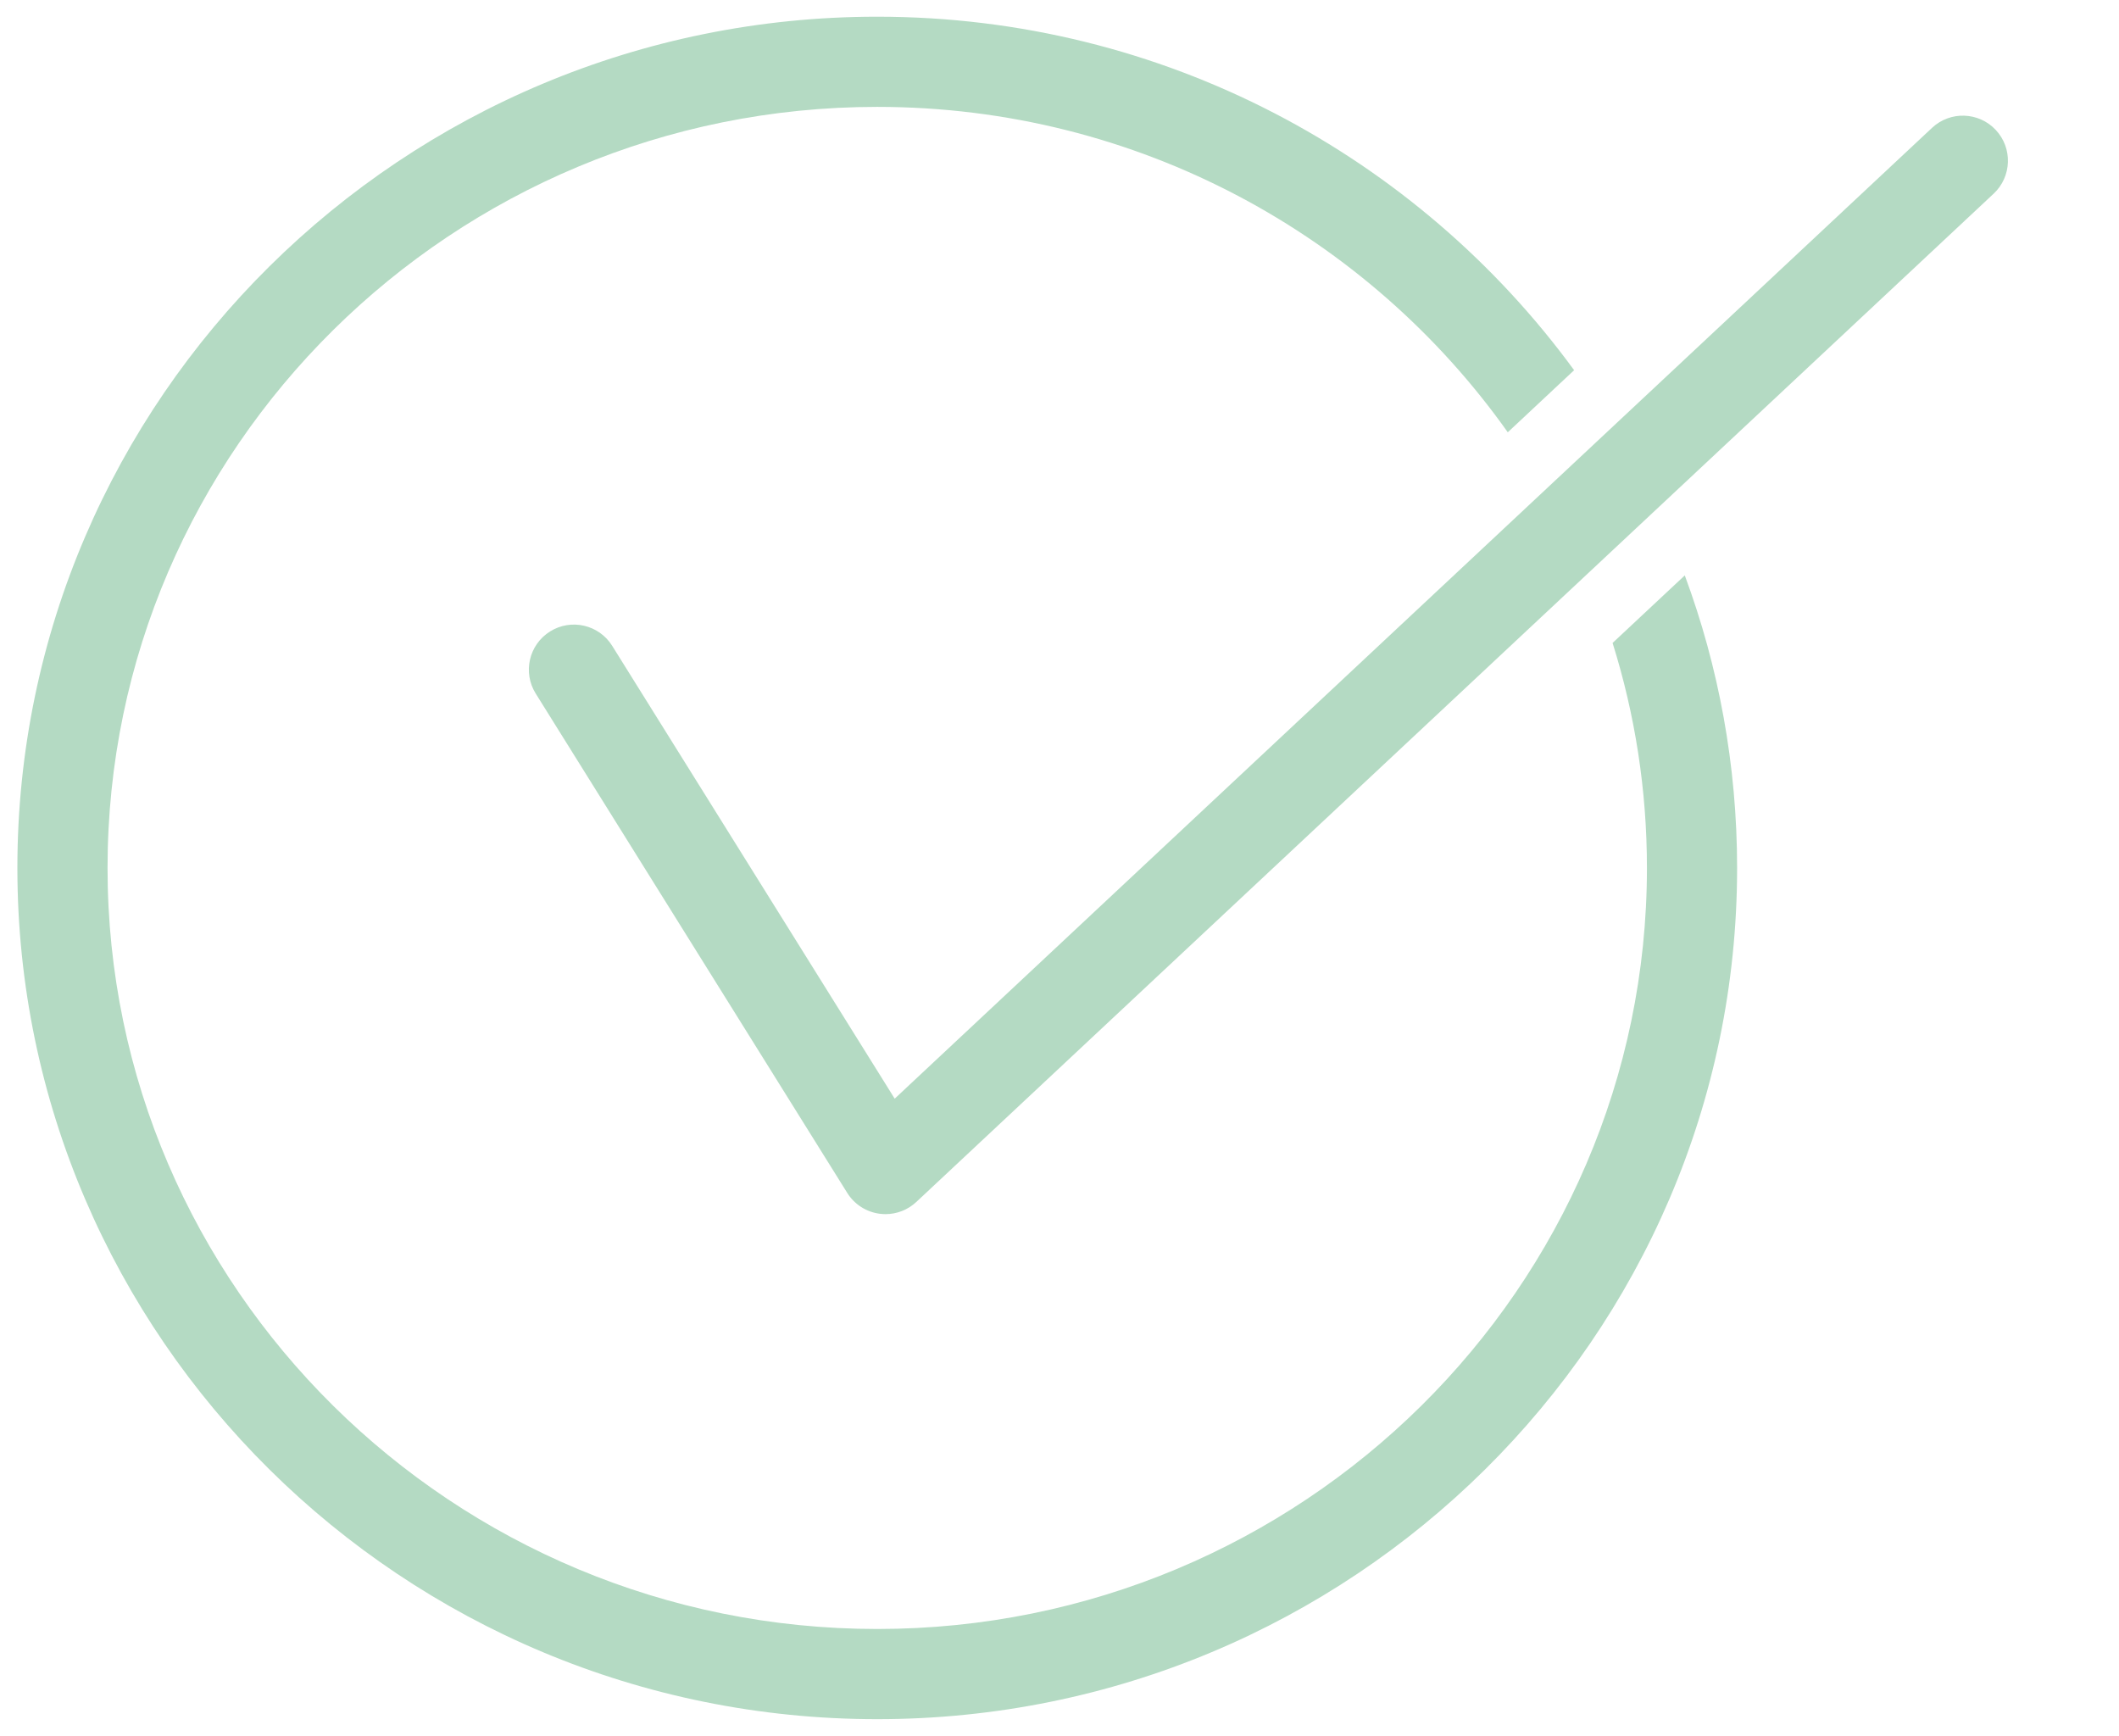
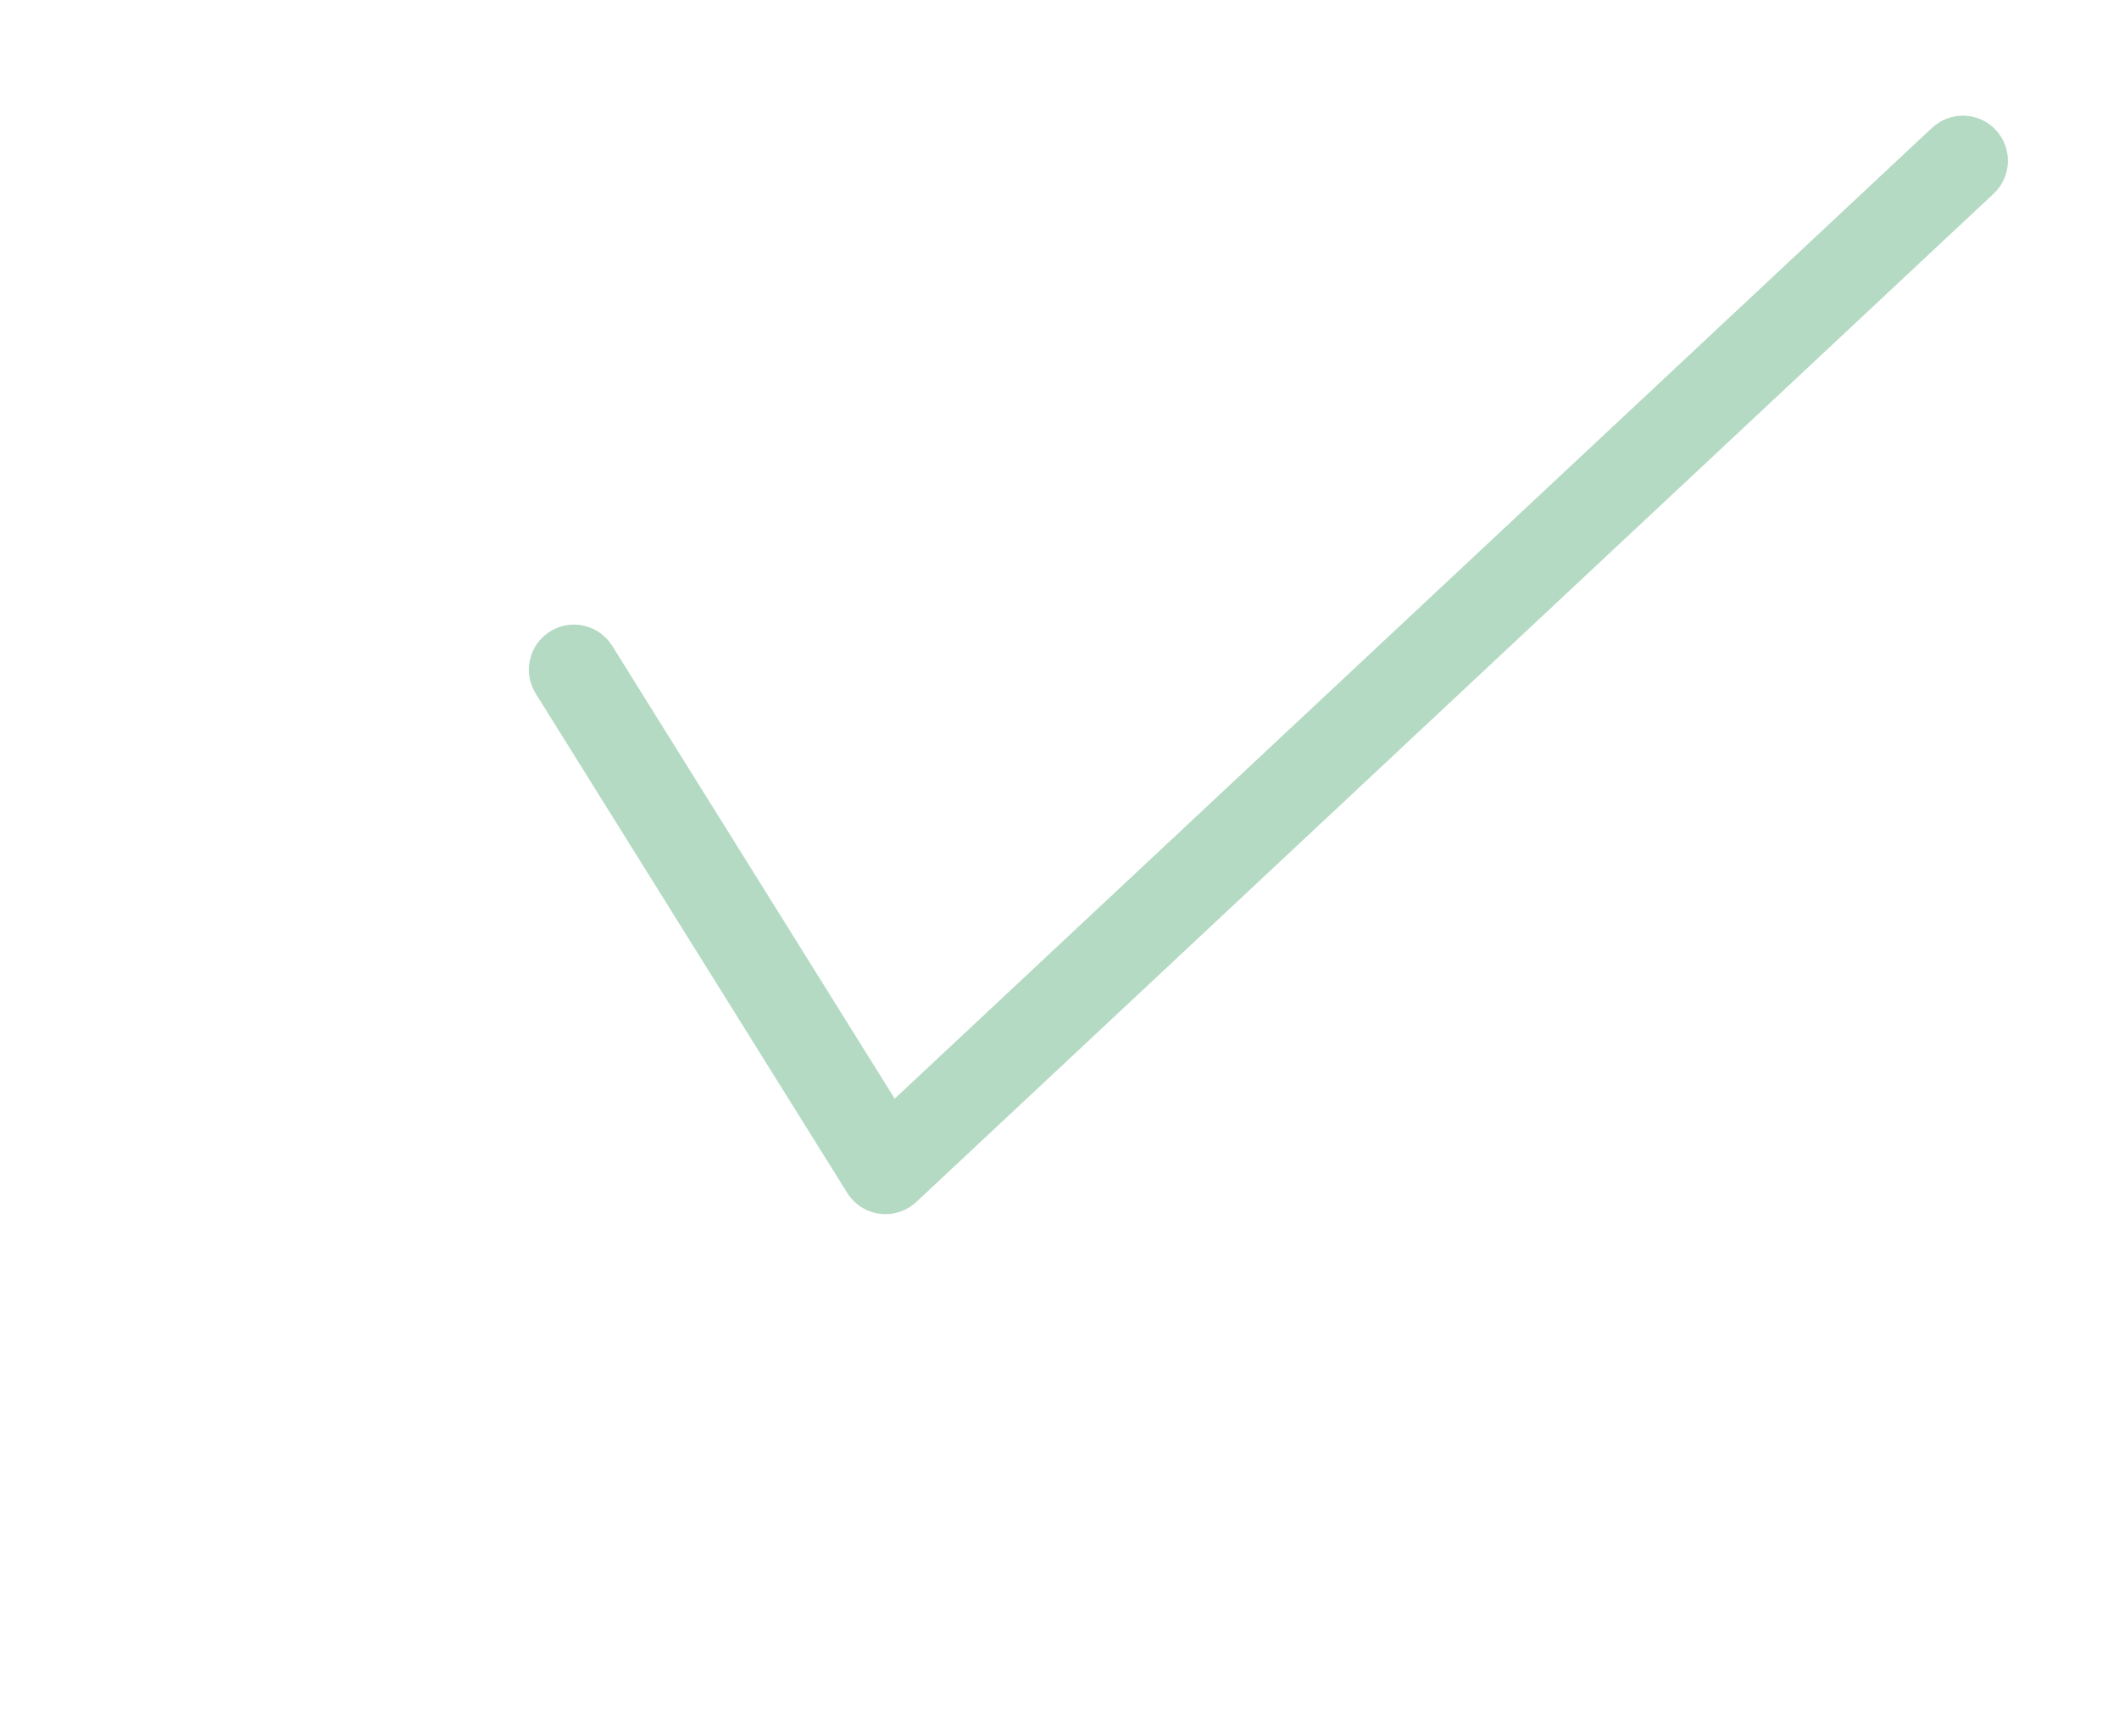
<svg xmlns="http://www.w3.org/2000/svg" id="Ebene_1" data-name="Ebene 1" viewBox="0 0 94 77">
  <defs>
    <style>      .cls-1 {        fill: #b4dac3;      }    </style>
  </defs>
  <path class="cls-1" d="M88.533,5.764c-.755-.807-2.021-.848-2.826-.094l-46.018,43.064-12.532-20.087c-.584-.937-1.819-1.223-2.755-.638-.937.584-1.223,1.818-.638,2.755l13.82,22.15c.316.508.844.847,1.437.925.086.011.173.017.26.017.504,0,.994-.19,1.367-.54L88.439,8.591c.807-.755.849-2.021.094-2.827Z" />
-   <path class="cls-1" d="M71.535,28.52c.99,3.155,1.524,6.507,1.524,9.979,0,18.614-15.317,33.759-34.144,33.759S4.771,57.113,4.771,38.499,20.087,4.741,38.915,4.741c11.561,0,21.791,5.716,27.971,14.434l2.943-2.754C62.894,6.932,51.624.741,38.915.741,17.882.741.771,17.679.771,38.499s17.111,37.759,38.144,37.759,38.144-16.938,38.144-37.759c0-4.557-.82-8.928-2.321-12.976l-3.203,2.997Z" />
</svg>